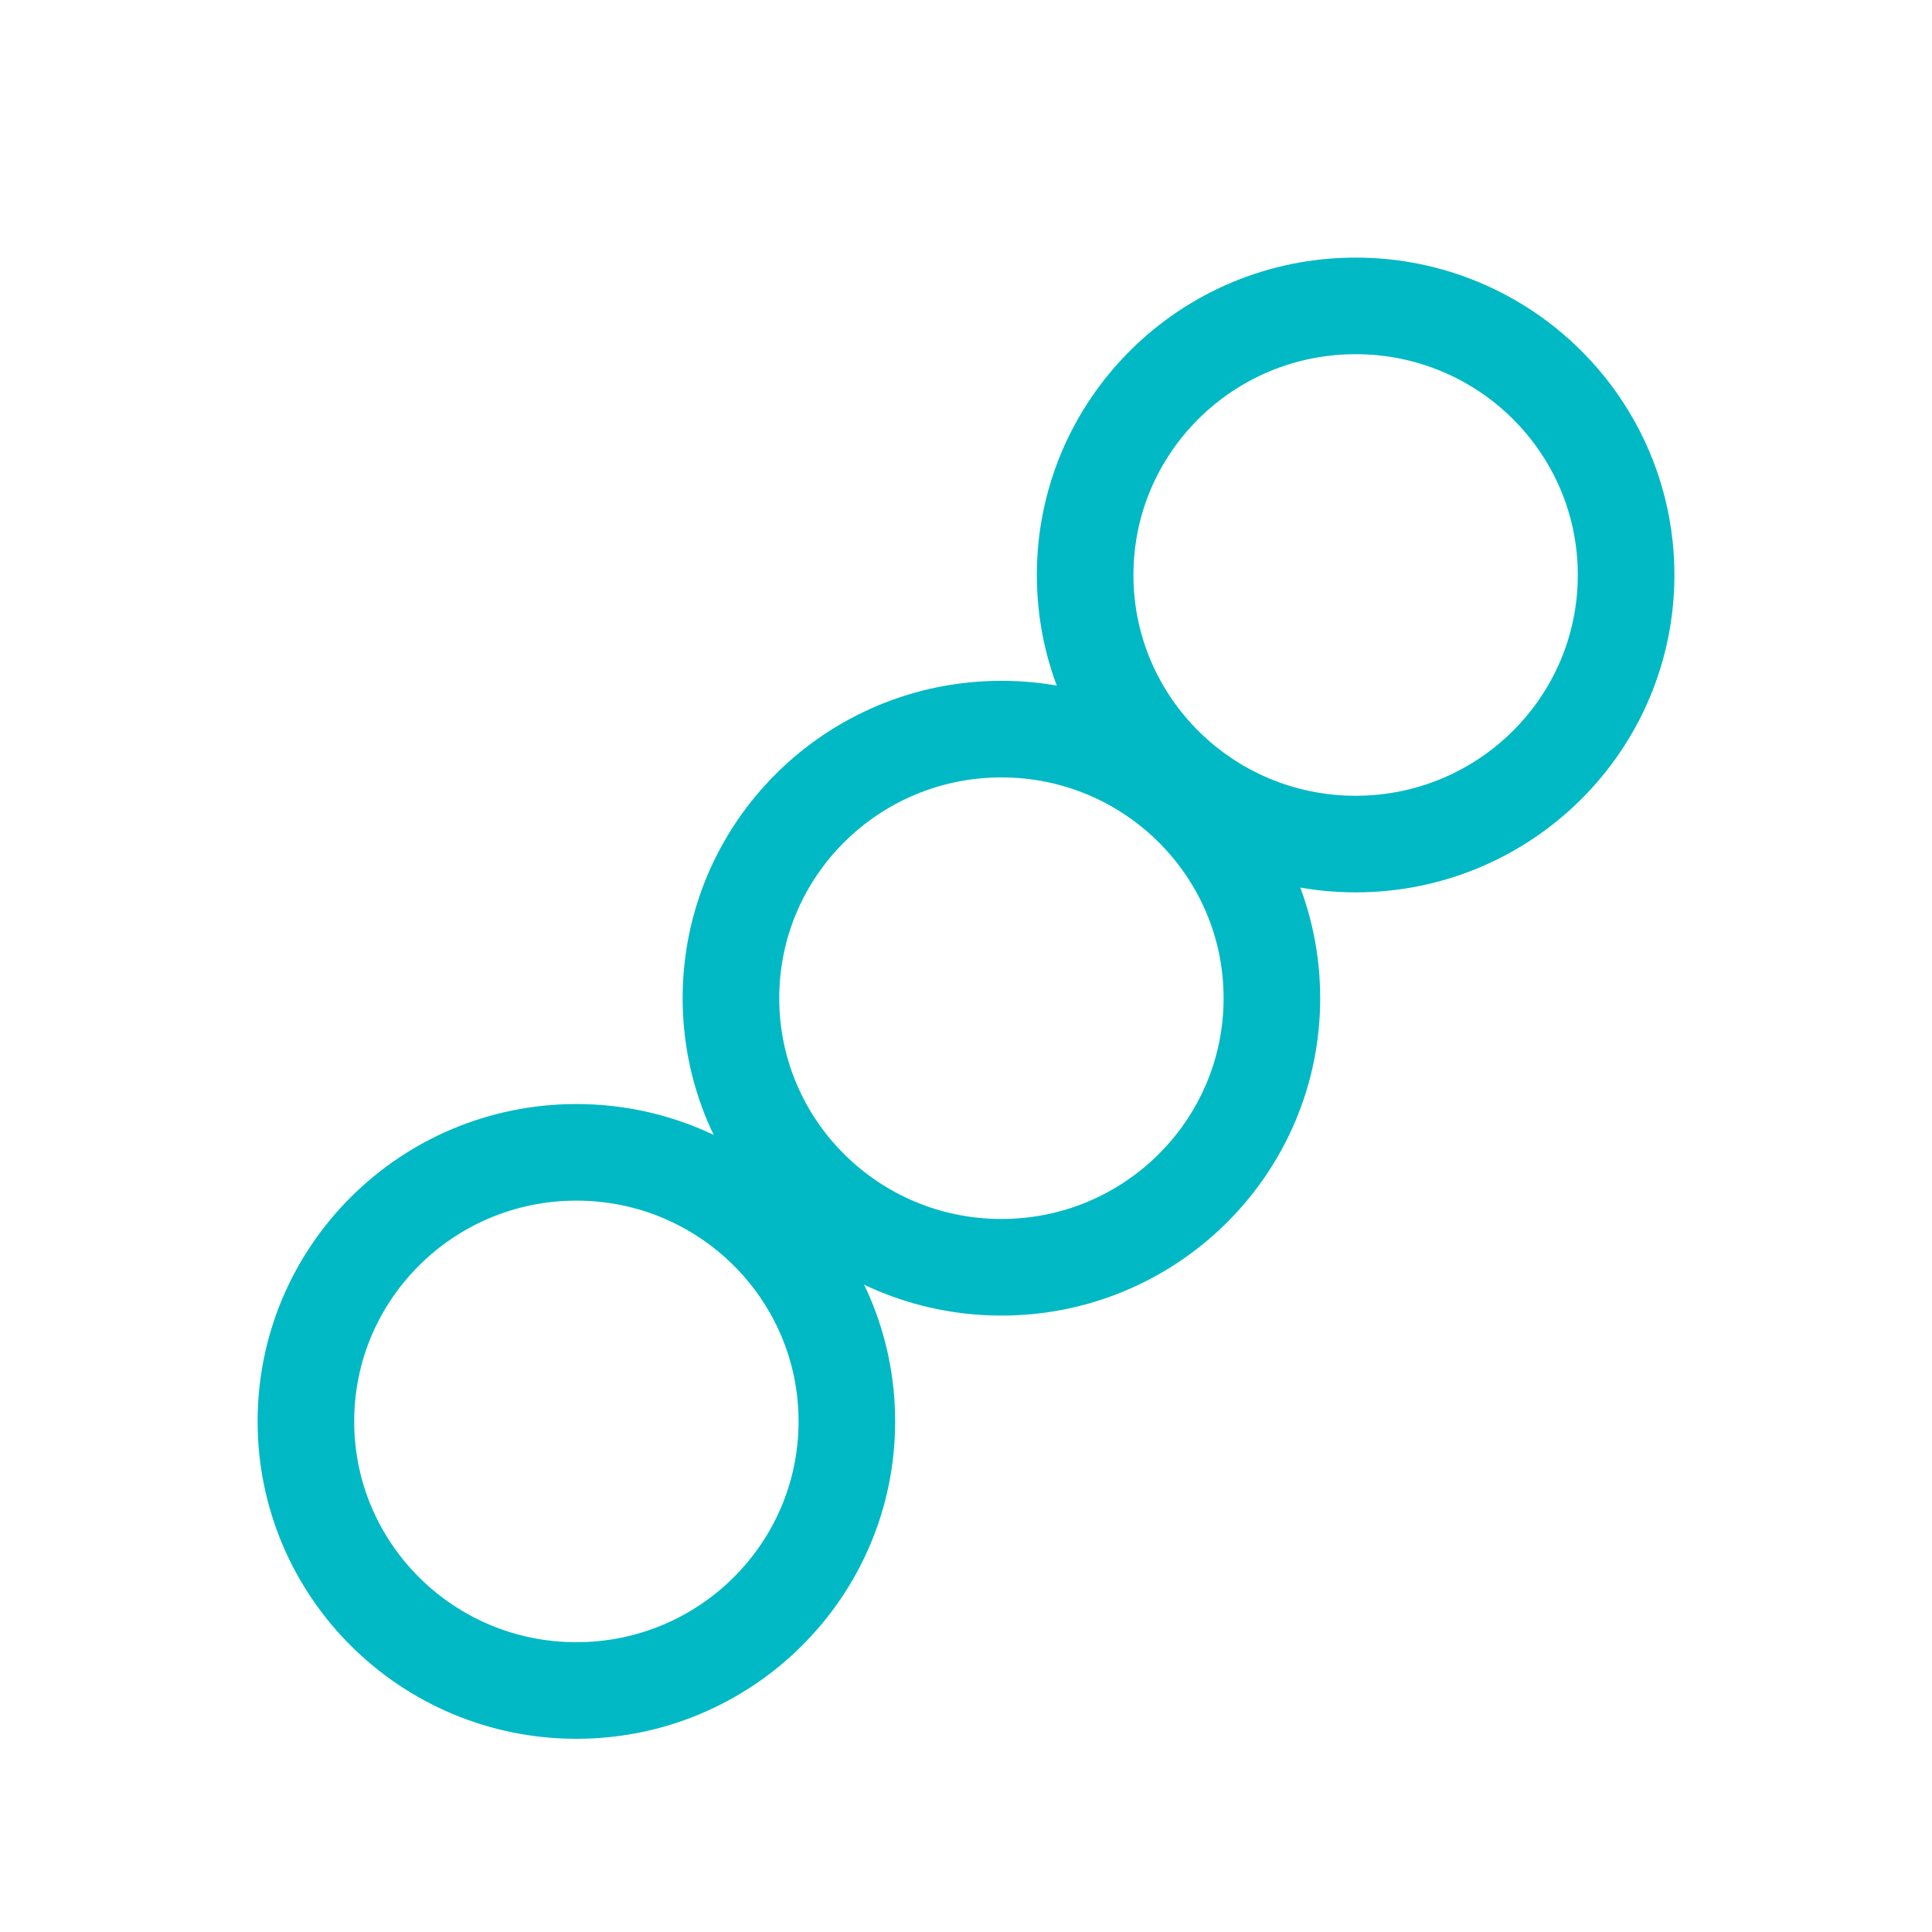
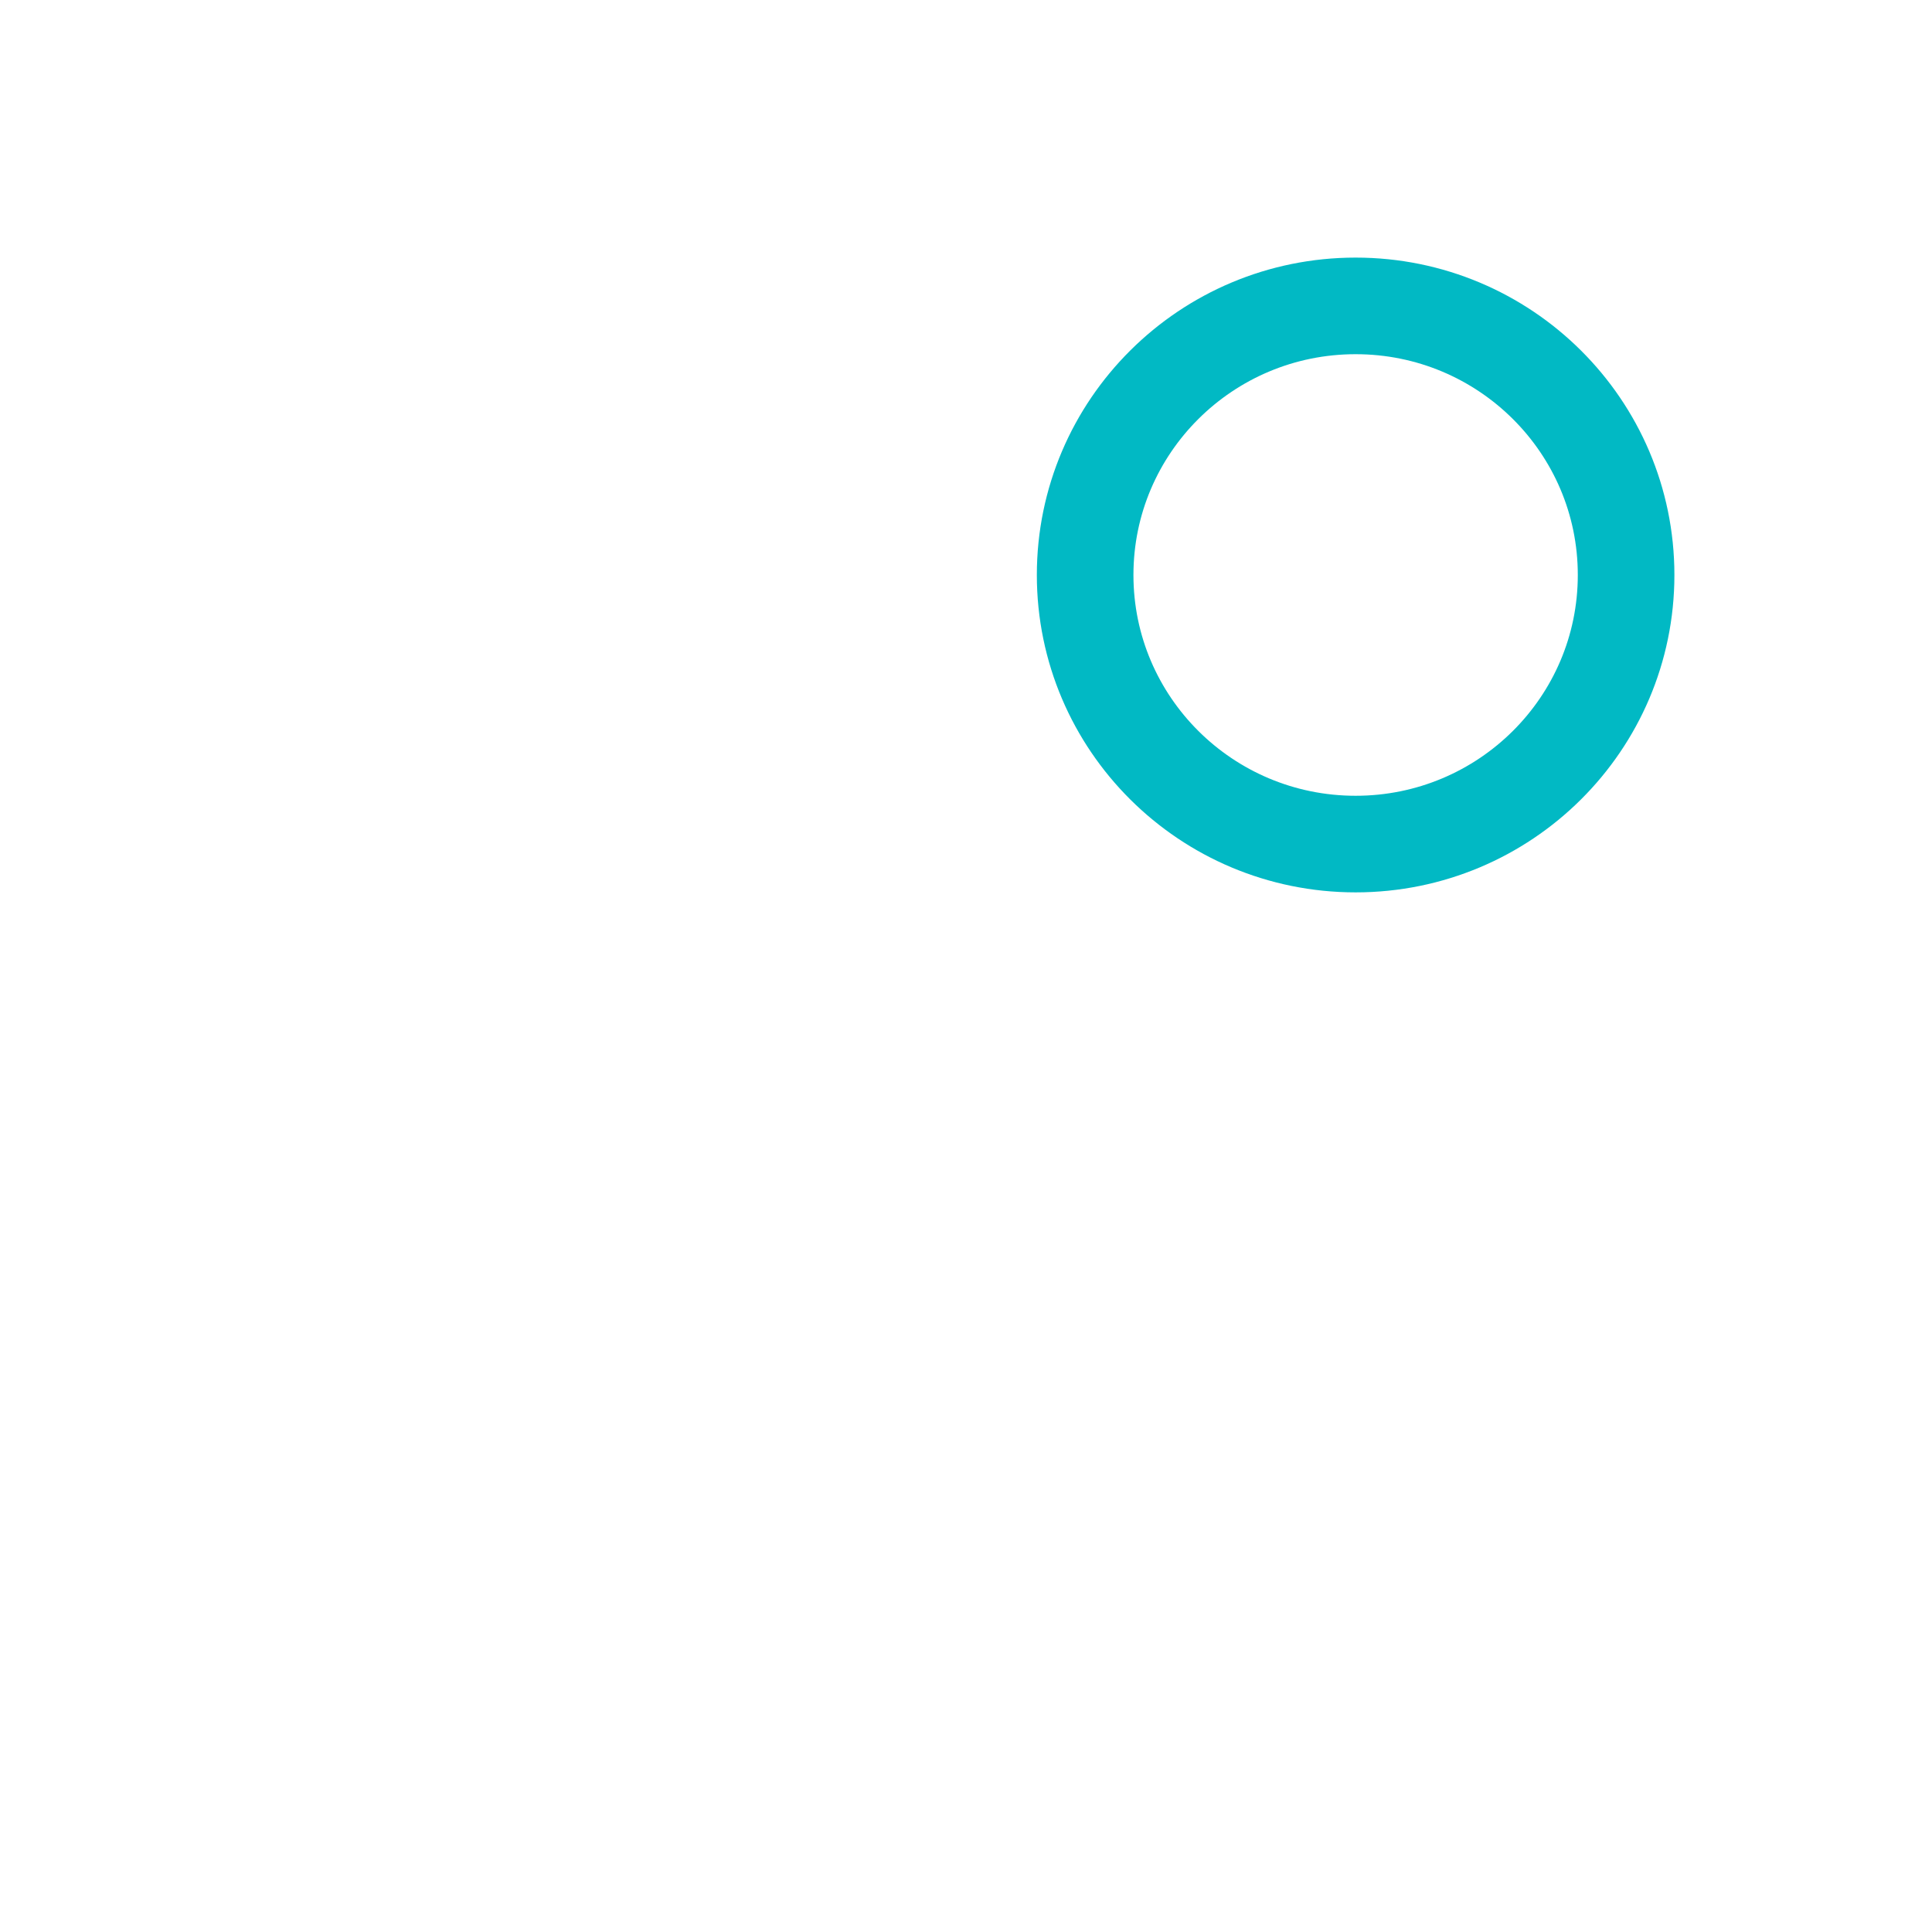
<svg xmlns="http://www.w3.org/2000/svg" width="36" height="36" viewBox="0 0 36 36">
  <g transform="translate(4.8 4.8)" stroke="#01B9C4" stroke-width="1.8" fill="none" fill-rule="evenodd">
-     <ellipse cx="5.94" cy="21.686" rx="5.04" ry="5.014" />
-     <ellipse cx="13.86" cy="13.8" rx="5.04" ry="5.014" />
    <ellipse cx="20.46" cy="5.914" rx="5.04" ry="5.014" />
  </g>
</svg>